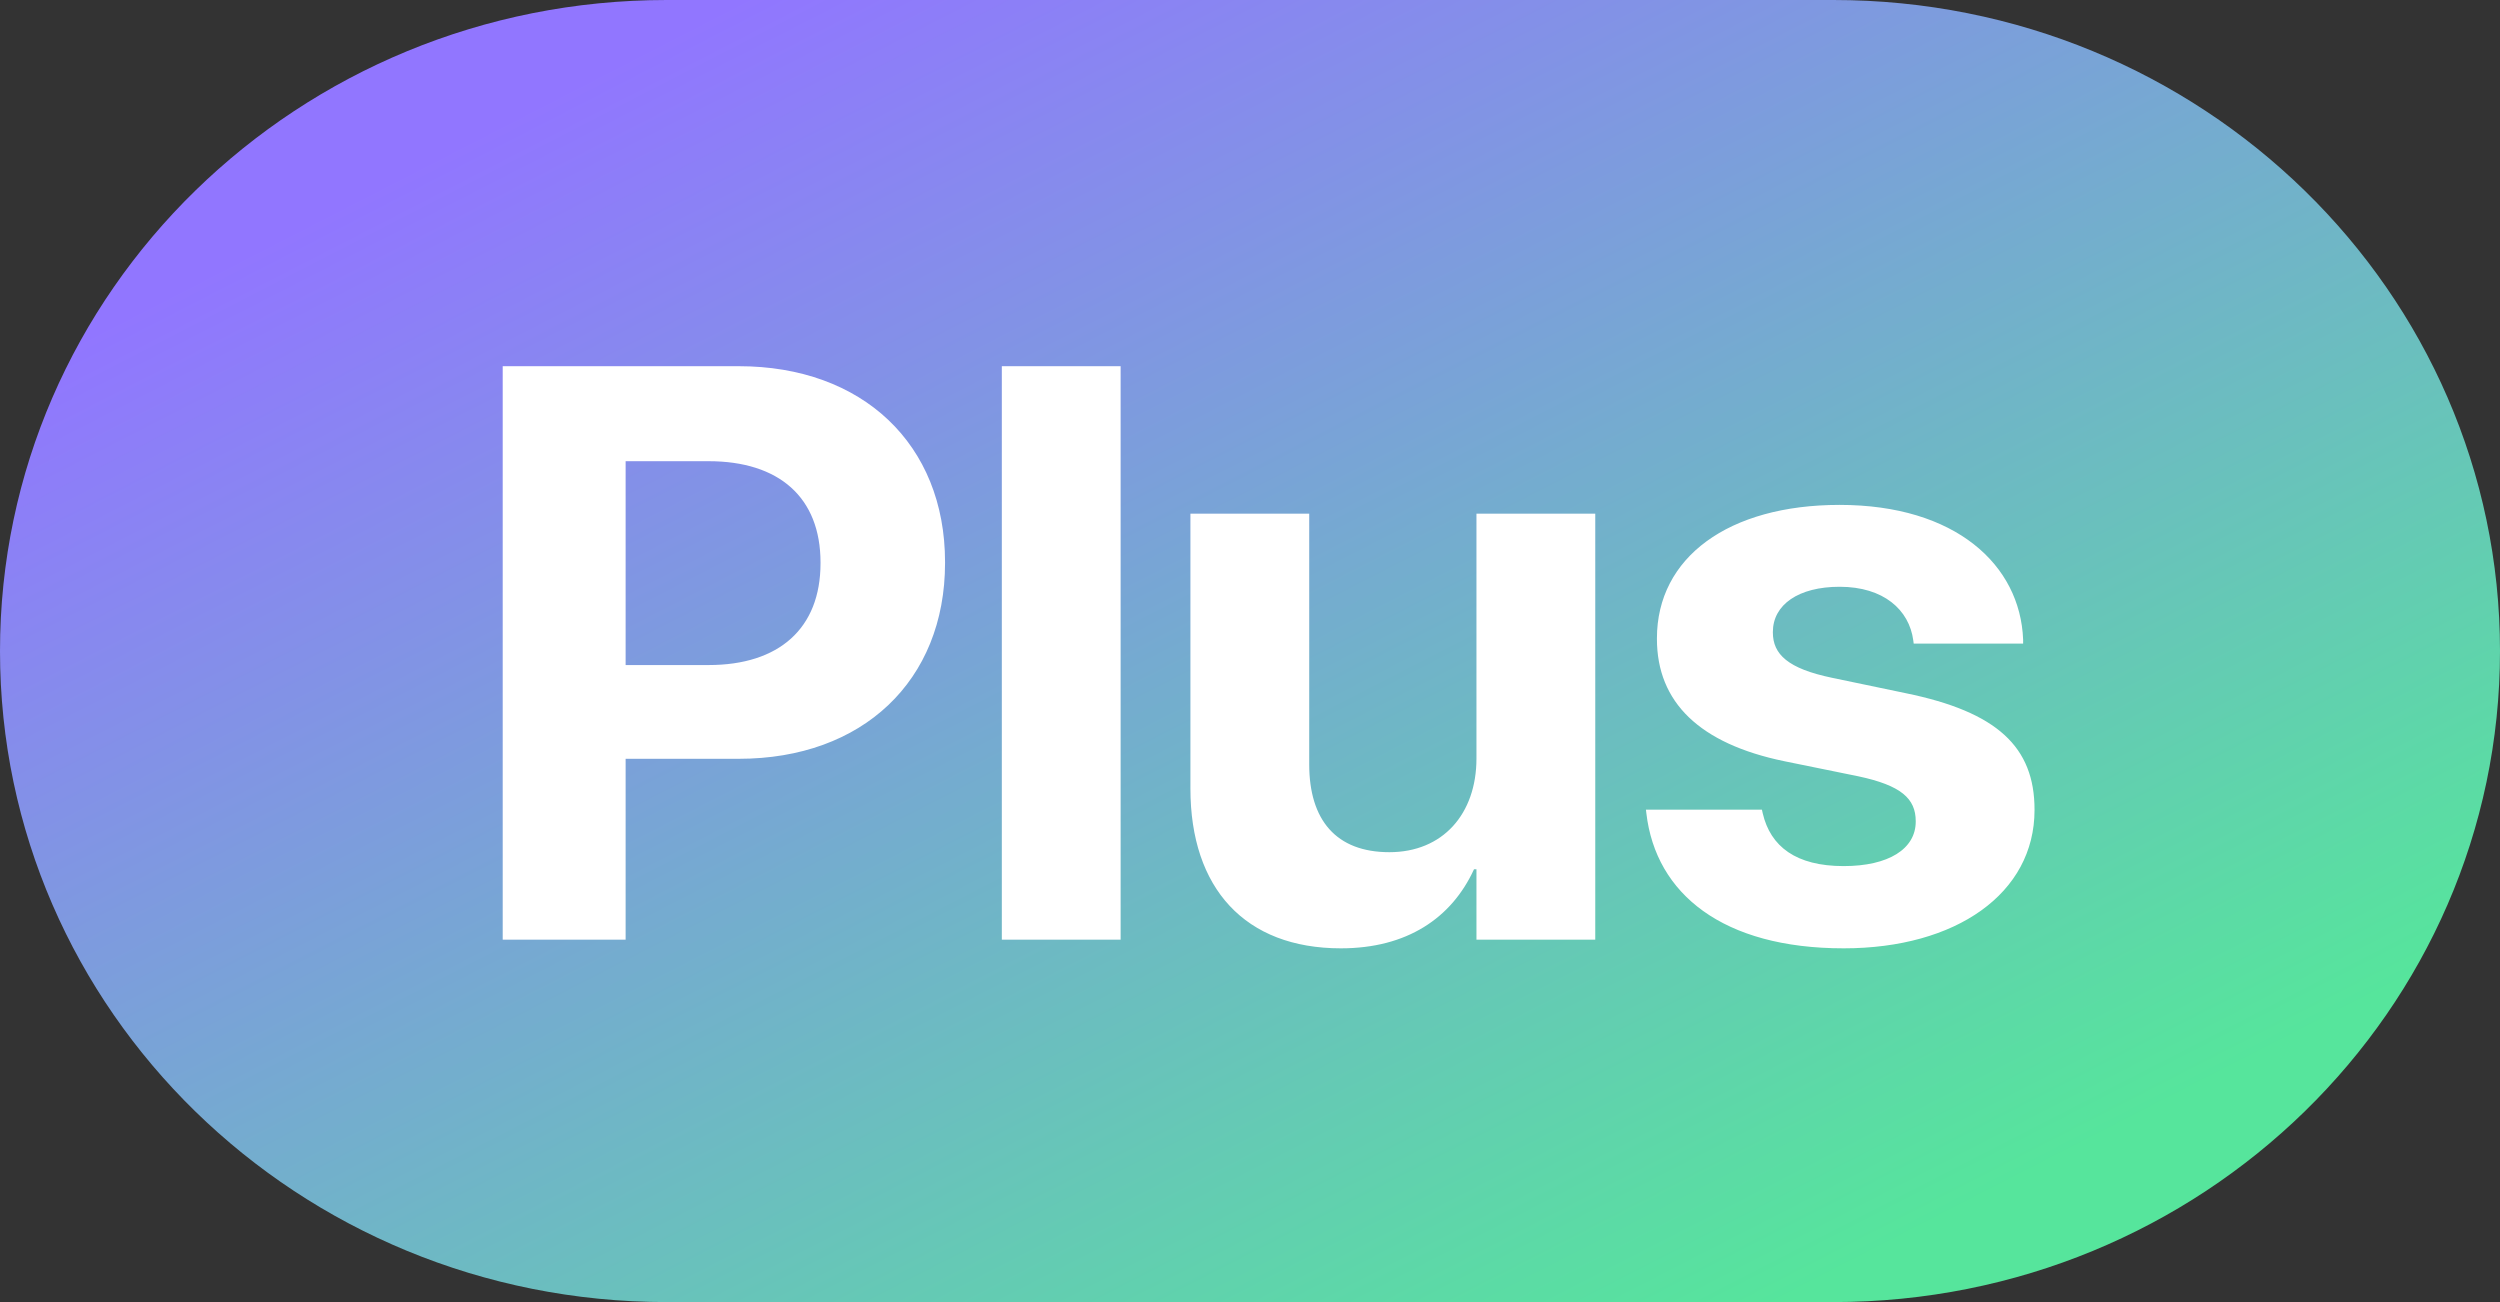
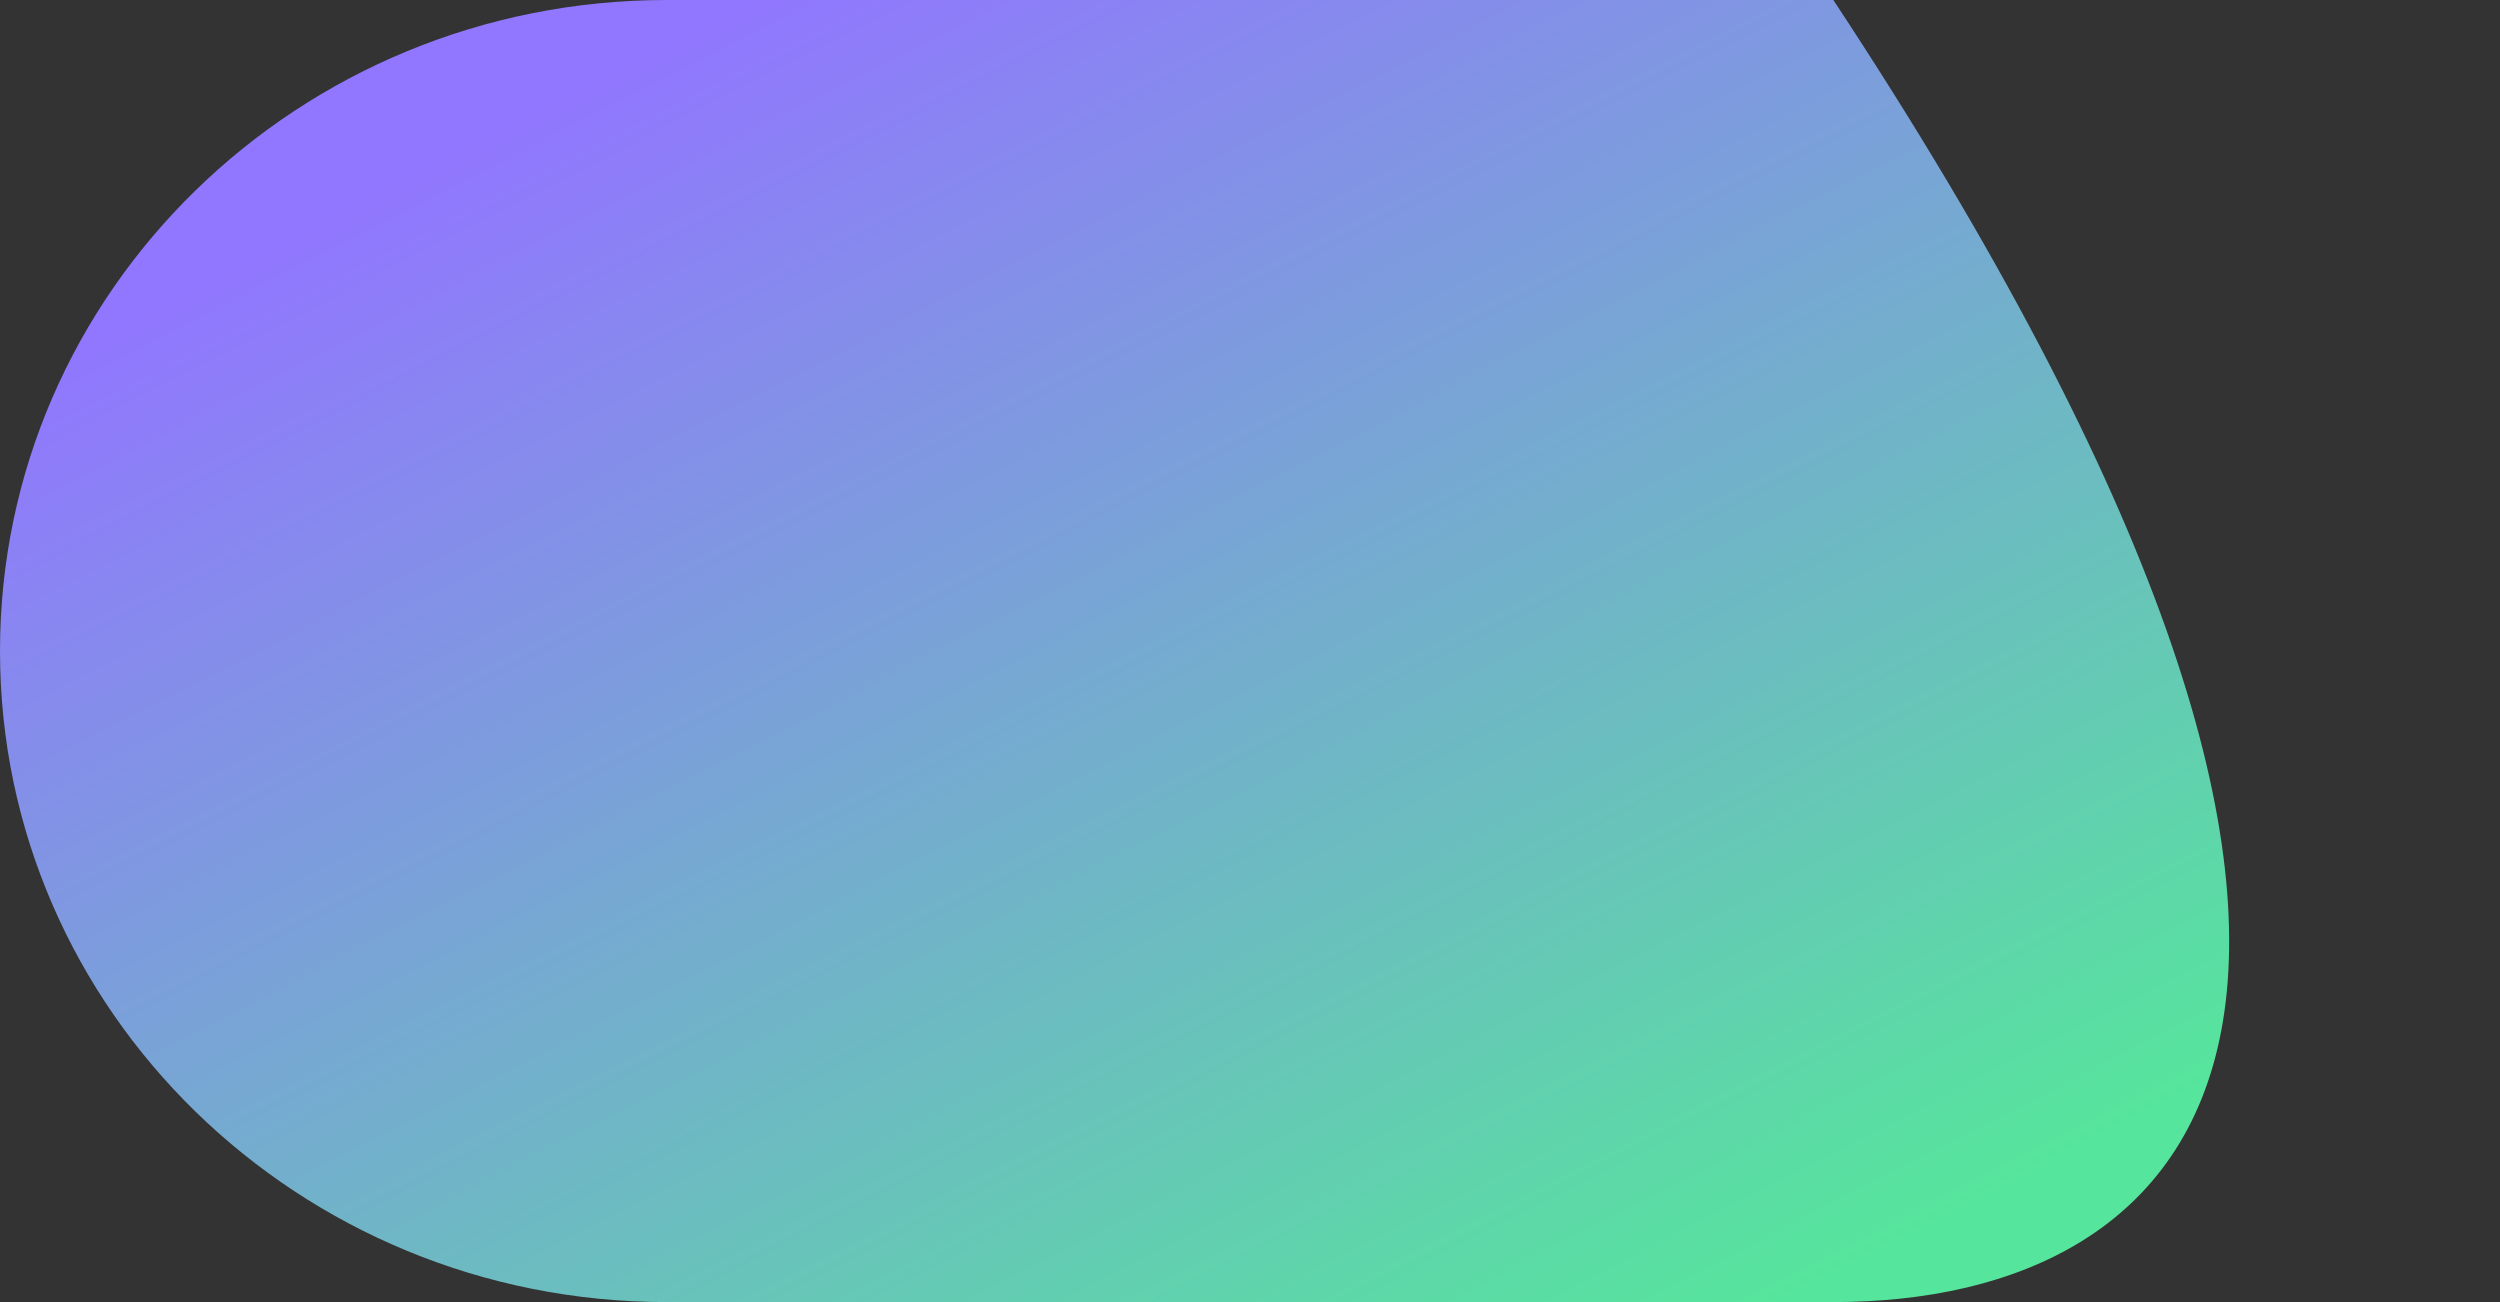
<svg xmlns="http://www.w3.org/2000/svg" width="48" height="25" viewBox="0 0 48 25" fill="none">
  <rect x="0" y="0" width="48" height="25" fill="#333333" stroke="none" />
-   <path d="M0 12.5C0 5.596 5.731 0 12.8 0H35.2C42.269 0 48 5.596 48 12.5C48 19.404 42.269 25 35.2 25H12.8C5.731 25 0 19.404 0 12.5Z" fill="url(#paint0_linear_6035_100207)" />
-   <path fill-rule="evenodd" clip-rule="evenodd" d="M12.012 18.041V14.569H14.184C16.559 14.569 18.145 13.074 18.145 10.808V10.793C18.145 8.527 16.559 7.031 14.184 7.031H9.652V18.041H12.012ZM13.605 12.769H12.012V8.855H13.605C14.957 8.855 15.754 9.549 15.754 10.8V10.815C15.754 12.067 14.957 12.769 13.605 12.769ZM21.516 7.031V18.041H19.235V7.031H21.516ZM25.746 18.208C27.012 18.208 27.871 17.628 28.301 16.69H28.348V18.041H30.629V9.862H28.348V14.562C28.348 15.63 27.7 16.362 26.676 16.362C25.653 16.362 25.137 15.744 25.137 14.676V9.862H22.856V15.141C22.856 17.056 23.903 18.208 25.746 18.208ZM39.063 15.553C39.063 17.155 37.555 18.208 35.399 18.208C33.079 18.208 31.79 17.163 31.61 15.614L31.602 15.546H33.829L33.844 15.614C33.993 16.255 34.485 16.629 35.399 16.629C36.258 16.629 36.782 16.301 36.782 15.774V15.767C36.782 15.332 36.501 15.08 35.68 14.905L34.258 14.615C32.633 14.279 31.813 13.486 31.813 12.265V12.257C31.813 10.701 33.188 9.694 35.321 9.694C37.547 9.694 38.789 10.846 38.844 12.28V12.357H36.743L36.735 12.296C36.657 11.708 36.164 11.266 35.321 11.266C34.532 11.266 34.039 11.609 34.039 12.135V12.143C34.039 12.563 34.329 12.837 35.172 13.013L36.594 13.31C38.344 13.669 39.063 14.34 39.063 15.546V15.553Z" fill="white" />
+   <path d="M0 12.5C0 5.596 5.731 0 12.8 0H35.2C48 19.404 42.269 25 35.2 25H12.8C5.731 25 0 19.404 0 12.5Z" fill="url(#paint0_linear_6035_100207)" />
  <defs>
    <linearGradient id="paint0_linear_6035_100207" x1="-10.436" y1="12.623" x2="3.941" y2="40.59" gradientUnits="userSpaceOnUse">
      <stop stop-color="#9176FF" />
      <stop offset="1" stop-color="#56E59C" />
    </linearGradient>
  </defs>
</svg>